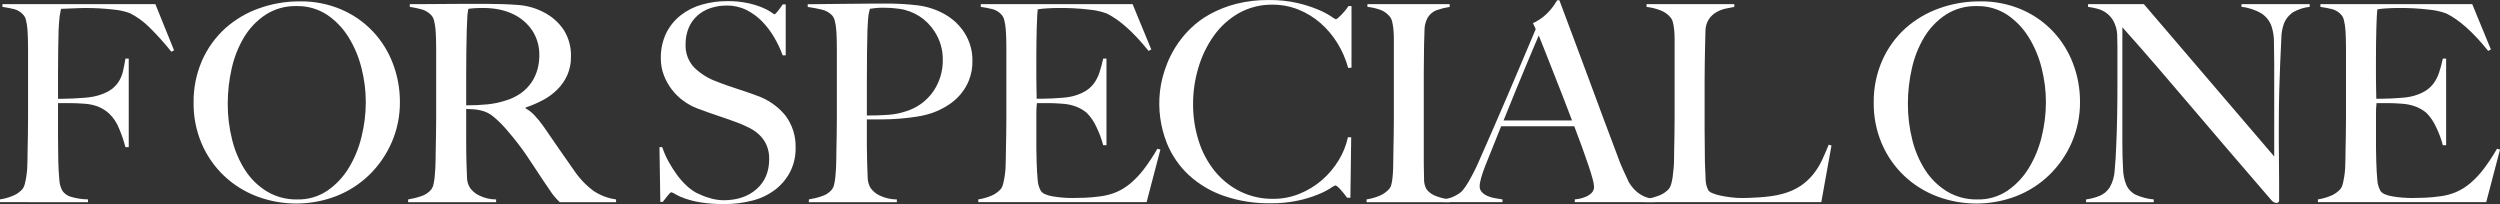
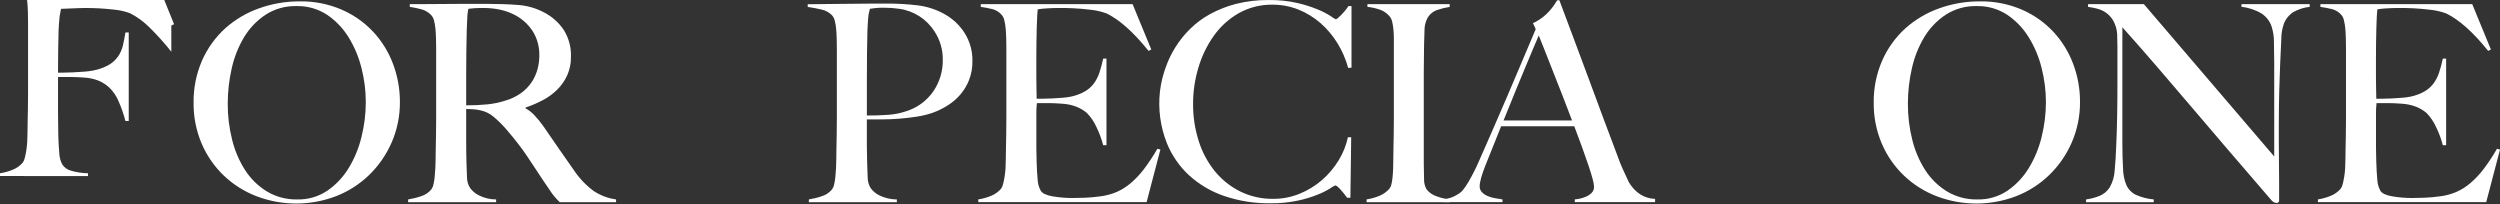
<svg xmlns="http://www.w3.org/2000/svg" id="_レイヤー_1" viewBox="0 0 1016.01 82.94">
  <rect x="0" y="0" width="1016.01" height="82.94" fill="#333333" stroke="none" />
  <defs>
    <style>.cls-1{fill:none;}.cls-2{fill:#fff;}.cls-3{clip-path:url(#clippath);}</style>
    <clipPath id="clippath">
      <rect class="cls-1" y="0" width="1016" height="82.94" />
    </clipPath>
  </defs>
  <g id="_グループ_340">
    <g class="cls-3">
      <g id="_グループ_339">
-         <path id="_パス_327" class="cls-2" d="M69.63,21.02c-2.71-3.41-5.62-6.66-8.72-9.72-2.35-2.39-5.07-4.39-8.05-5.92-2.21-.82-4.52-1.32-6.88-1.51-3.84-.44-7.7-.64-11.57-.62-.75,0-1.6.02-2.57.06l-2.79.11c-.89.04-1.73.08-2.51.11-.78.04-1.36.05-1.73.06-.07.45-.17.89-.28,1.34-.12.52-.22,1.04-.28,1.57-.08.6-.15,1.36-.22,2.29s-.15,2.06-.22,3.41c-.07,2.61-.13,5.46-.17,8.55-.04,3.09-.06,6.02-.06,8.77v10.62h2.02c1.19,0,2.51-.04,3.97-.11s2.96-.17,4.53-.28c1.31-.08,2.62-.24,3.91-.5,2.24-.43,4.39-1.22,6.37-2.35,1.47-.87,2.72-2.06,3.69-3.47.9-1.34,1.54-2.84,1.9-4.42.37-1.6.71-3.33,1.01-5.2h1.34v35.99h-1.35c-.66-2.58-1.52-5.1-2.57-7.54-.88-2.3-2.26-4.38-4.02-6.09-1.33-1.21-2.86-2.18-4.53-2.85-1.81-.68-3.72-1.07-5.65-1.18-1.12-.07-2.09-.13-2.91-.17-.82-.04-1.6-.06-2.35-.06h-5.36v13.86c0,2.09.02,4.01.06,5.76.04,1.75.06,3.26.06,4.53.07,2.39.2,4.64.39,6.76.05,1.66.49,3.29,1.28,4.75.83,1.16,2.03,2.01,3.41,2.4,2.27.67,4.62,1.02,6.99,1.06v1.13H0v-1.12c1.78-.28,3.53-.76,5.2-1.45,1.52-.61,2.88-1.57,3.97-2.79.44-.58.74-1.25.89-1.96.22-.86.43-1.84.61-2.96.19-1.17.32-2.34.39-3.52.07-1.23.11-2.44.11-3.63,0-1.04.02-2.46.06-4.25.04-1.79.07-3.75.11-5.87.04-2.12.06-4.3.06-6.54v-28.28c0-1.34-.02-2.72-.06-4.14-.04-1.42-.11-2.76-.22-4.02-.09-1.15-.28-2.29-.56-3.41-.16-.81-.53-1.56-1.07-2.18-.95-1.09-2.19-1.88-3.58-2.29-1.62-.4-3.26-.72-4.92-.95v-1.12h62.15l7.6,18.78-1.12.56Z" />
+         <path id="_パス_327" class="cls-2" d="M69.63,21.02c-2.71-3.41-5.62-6.66-8.72-9.72-2.35-2.39-5.07-4.39-8.05-5.92-2.21-.82-4.52-1.32-6.88-1.51-3.84-.44-7.7-.64-11.57-.62-.75,0-1.6.02-2.57.06l-2.79.11c-.89.04-1.73.08-2.51.11-.78.04-1.36.05-1.73.06-.07.45-.17.89-.28,1.34-.12.52-.22,1.04-.28,1.57-.08.6-.15,1.36-.22,2.29s-.15,2.06-.22,3.41c-.07,2.61-.13,5.46-.17,8.55-.04,3.09-.06,6.02-.06,8.77h2.02c1.19,0,2.51-.04,3.97-.11s2.96-.17,4.53-.28c1.31-.08,2.62-.24,3.91-.5,2.24-.43,4.39-1.22,6.37-2.35,1.47-.87,2.72-2.06,3.69-3.47.9-1.34,1.54-2.84,1.9-4.42.37-1.6.71-3.33,1.01-5.2h1.34v35.99h-1.35c-.66-2.58-1.52-5.1-2.57-7.54-.88-2.3-2.26-4.38-4.02-6.09-1.33-1.21-2.86-2.18-4.53-2.85-1.81-.68-3.72-1.07-5.65-1.18-1.12-.07-2.09-.13-2.91-.17-.82-.04-1.6-.06-2.35-.06h-5.36v13.86c0,2.09.02,4.01.06,5.76.04,1.75.06,3.26.06,4.53.07,2.39.2,4.64.39,6.76.05,1.66.49,3.29,1.28,4.75.83,1.16,2.03,2.01,3.41,2.4,2.27.67,4.62,1.02,6.99,1.06v1.13H0v-1.12c1.78-.28,3.53-.76,5.2-1.45,1.52-.61,2.88-1.57,3.97-2.79.44-.58.74-1.25.89-1.96.22-.86.43-1.84.61-2.96.19-1.17.32-2.34.39-3.52.07-1.23.11-2.44.11-3.63,0-1.04.02-2.46.06-4.25.04-1.79.07-3.75.11-5.87.04-2.12.06-4.3.06-6.54v-28.28c0-1.34-.02-2.72-.06-4.14-.04-1.42-.11-2.76-.22-4.02-.09-1.15-.28-2.29-.56-3.41-.16-.81-.53-1.56-1.07-2.18-.95-1.09-2.19-1.88-3.58-2.29-1.62-.4-3.26-.72-4.92-.95v-1.12h62.15l7.6,18.78-1.12.56Z" />
        <path id="_パス_328" class="cls-2" d="M159.16,57.9c-2.15,4.95-5.25,9.43-9.11,13.19-3.85,3.73-8.41,6.66-13.41,8.61-10.41,4-21.93,4.02-32.36.06-4.94-1.89-9.46-4.74-13.3-8.38-3.84-3.67-6.9-8.08-9-12.97-2.24-5.24-3.37-10.9-3.3-16.6-.1-5.94,1.09-11.83,3.46-17.27,2.18-4.92,5.36-9.34,9.33-12.97,4-3.59,8.68-6.37,13.75-8.16,5.32-1.91,10.94-2.88,16.6-2.85,5.86-.1,11.67,1.05,17.05,3.36,4.83,2.1,9.19,5.16,12.8,9,3.51,3.77,6.24,8.2,8.05,13.02,1.86,4.93,2.81,10.16,2.8,15.43.06,5.69-1.09,11.32-3.35,16.54M146.92,27.73c-1.08-4.44-2.85-8.68-5.25-12.57-2.24-3.65-5.23-6.77-8.77-9.17-3.69-2.4-8.01-3.63-12.41-3.52-4.45-.11-8.83,1.11-12.57,3.52-3.55,2.35-6.52,5.46-8.72,9.11-2.35,3.93-4.05,8.21-5.03,12.69-1.08,4.71-1.62,9.53-1.62,14.36-.02,4.94.58,9.86,1.79,14.65,1.07,4.4,2.86,8.59,5.31,12.4,2.26,3.49,5.28,6.44,8.83,8.61,3.73,2.21,8.01,3.34,12.35,3.24,4.35.1,8.63-1.15,12.24-3.58,3.51-2.43,6.46-5.57,8.66-9.22,2.38-3.93,4.13-8.21,5.2-12.69,1.14-4.61,1.73-9.34,1.73-14.08-.01-4.64-.59-9.25-1.73-13.75" />
        <path id="_パス_329" class="cls-2" d="M227.46,82.16c-.67-.67-1.15-1.17-1.45-1.51-.3-.34-.63-.73-1.01-1.17-.5-.63-.97-1.28-1.4-1.96-.56-.86-1.43-2.14-2.63-3.86-1.42-2.09-2.66-3.97-3.74-5.64s-2.18-3.34-3.3-4.97c-1.12-1.64-2.33-3.3-3.63-4.97-1.3-1.68-2.85-3.56-4.64-5.64-1.5-1.72-3.12-3.33-4.86-4.81-1.57-1.4-3.48-2.36-5.53-2.79-1.06-.25-2.15-.4-3.24-.45-.67,0-1.53-.04-2.57-.11v12.63c0,3.58.04,6.59.11,9.05.07,2.39.15,4.43.22,6.15,0,1.5.44,2.97,1.23,4.25.91,1.25,2.09,2.26,3.46,2.96,2.21,1.13,4.67,1.73,7.15,1.73v1.12h-35.76v-1.12c1.82-.29,3.62-.74,5.36-1.34,1.57-.5,2.96-1.43,4.02-2.68.44-.6.75-1.28.89-2.01.24-.99.41-2,.5-3.02.11-1.12.2-2.31.28-3.58.07-1.27.11-2.5.11-3.69,0-1.04.02-2.46.06-4.25.04-1.79.07-3.75.11-5.87.04-2.12.06-4.3.06-6.54v-28.28c0-1.34-.02-2.7-.06-4.08-.04-1.38-.11-2.68-.22-3.91-.1-1.13-.28-2.25-.56-3.35-.16-.81-.53-1.56-1.06-2.18-1.01-1.12-2.3-1.95-3.74-2.4-1.67-.47-3.37-.83-5.08-1.07v-1.12h4.58c2.53,0,5.4-.02,8.61-.06,3.2-.04,6.41-.06,9.61-.06h7.82c4.99,0,9.42.15,13.3.45,3.71.25,7.33,1.28,10.62,3.02,3.19,1.63,5.91,4.03,7.94,6.99,2.12,3.31,3.17,7.19,3.02,11.12.04,2.56-.47,5.09-1.51,7.43-.98,2.16-2.34,4.13-4.02,5.81-1.73,1.72-3.71,3.17-5.87,4.3-2.26,1.2-4.61,2.21-7.04,3.02v.33c1.38.76,2.63,1.74,3.69,2.91,1.25,1.34,2.41,2.76,3.47,4.25,1.94,2.83,4.04,5.89,6.32,9.17,2.27,3.28,4.3,6.18,6.09,8.72,2.18,3.27,4.9,6.15,8.05,8.5,2.75,1.84,5.88,3.03,9.16,3.46v1.12h-22.91ZM216.39,12.52c-2.01-3.03-4.84-5.44-8.16-6.93-1.8-.82-3.7-1.42-5.64-1.79-2.04-.38-4.12-.57-6.2-.56-1.57,0-2.83.04-3.8.11-.97.07-1.71.15-2.23.22-.07.45-.15.84-.22,1.17-.09.42-.14.85-.17,1.29-.04.52-.08,1.25-.11,2.18-.04.93-.09,2.25-.17,3.97-.08,2.61-.13,5.55-.17,8.83-.04,3.28-.06,6.44-.06,9.5v12.3c3.05,0,5.9-.13,8.55-.39,2.61-.25,5.17-.8,7.66-1.62,2.2-.66,4.28-1.68,6.15-3.02,1.63-1.18,3.05-2.64,4.19-4.3,1.07-1.59,1.88-3.35,2.4-5.2.52-1.89.79-3.85.78-5.81.06-3.52-.91-6.98-2.79-9.95" />
-         <path id="_パス_330" class="cls-2" d="M321.17,69.75c-1.46,2.83-3.52,5.31-6.04,7.26-2.74,2.1-5.88,3.62-9.22,4.47-3.83,1-7.78,1.49-11.74,1.45-3.14.04-6.28-.19-9.39-.67-2.21-.34-4.38-.89-6.48-1.62-1.34-.46-2.63-1.04-3.86-1.73-.49-.36-1.04-.62-1.62-.78-.22,0-.71.45-1.45,1.34-.74.89-1.42,1.75-2.01,2.57h-1.01l-.34-22.24h1.12c.68,2.03,1.54,3.99,2.57,5.87,1.02,1.86,2.16,3.65,3.41,5.36,1.16,1.6,2.47,3.07,3.91,4.42,1.19,1.13,2.53,2.11,3.97,2.91,1.62.81,3.3,1.49,5.03,2.01,1.95.65,3.98.99,6.03,1.01,5.51,0,9.99-1.51,13.41-4.53,3.43-3.02,5.14-7.1,5.14-12.24.04-1.87-.3-3.74-1.01-5.48-.64-1.52-1.57-2.91-2.74-4.08-1.2-1.19-2.58-2.19-4.08-2.96-1.63-.85-3.31-1.59-5.03-2.24-1.79-.67-3.35-1.23-4.69-1.68s-2.59-.88-3.75-1.28c-1.16-.41-2.35-.82-3.58-1.23-1.23-.41-2.7-.95-4.41-1.62-1.99-.77-3.87-1.81-5.59-3.07-1.78-1.29-3.36-2.84-4.69-4.58-1.35-1.77-2.45-3.73-3.24-5.81-.83-2.16-1.24-4.45-1.23-6.76-.1-3.59.66-7.15,2.2-10.4,1.41-2.83,3.44-5.32,5.93-7.26,2.56-1.97,5.47-3.43,8.58-4.3,3.33-.94,6.77-1.42,10.23-1.4,2.89-.05,5.78.23,8.61.84,2.01.44,3.97,1.06,5.87,1.84,1.21.5,2.37,1.12,3.47,1.84.4.32.83.6,1.28.84.22,0,.69-.45,1.4-1.34.71-.89,1.36-1.79,1.95-2.68h1.23v20.68h-1.23c-.93-2.54-2.09-4.99-3.47-7.32-1.37-2.36-3.02-4.53-4.92-6.48-1.85-1.89-4-3.46-6.37-4.64-2.47-1.21-5.18-1.82-7.93-1.79-2.22-.01-4.43.33-6.54,1.01-1.98.63-3.8,1.66-5.36,3.02-1.55,1.37-2.77,3.07-3.58,4.97-.89,2.14-1.33,4.44-1.29,6.76-.16,3.52,1.13,6.96,3.57,9.5,2.64,2.55,5.79,4.49,9.26,5.7,1.48.6,2.88,1.12,4.18,1.56,1.3.44,2.58.87,3.85,1.29,1.26.41,2.54.84,3.84,1.28s2.66.93,4.07,1.46c4.6,1.55,8.68,4.35,11.76,8.1,2.87,3.8,4.35,8.48,4.18,13.24.06,3.33-.69,6.63-2.18,9.61" />
        <path id="_パス_331" class="cls-2" d="M393.88,32.42c-.84,2.15-2.03,4.15-3.52,5.92-1.46,1.72-3.18,3.21-5.09,4.42-1.86,1.19-3.85,2.19-5.92,2.96-2.18.77-4.42,1.33-6.71,1.68-2.39.37-4.79.65-7.21.84s-4.79.28-7.1.28h-6.04v10.51c0,1.27.02,2.44.06,3.52.04,1.08.06,2.25.06,3.52.07,2.39.15,4.43.22,6.15.01,1.5.44,2.97,1.23,4.25.9,1.24,2.09,2.24,3.47,2.91,2.23,1.1,4.67,1.67,7.15,1.68v1.12h-35.77v-1.12c1.82-.29,3.62-.74,5.36-1.34,1.57-.5,2.96-1.43,4.02-2.68.44-.6.75-1.28.89-2.01.24-.99.41-2,.5-3.02.11-1.12.21-2.31.28-3.58s.11-2.5.11-3.69c0-1.04.02-2.46.06-4.25.04-1.79.07-3.75.11-5.87.04-2.12.06-4.3.06-6.54v-28.28c0-1.34-.02-2.7-.06-4.08s-.11-2.68-.22-3.91c-.09-1.13-.28-2.25-.56-3.35-.16-.8-.53-1.55-1.06-2.18-1.16-1.21-2.66-2.05-4.3-2.4-1.75-.41-3.63-.76-5.64-1.06v-1.12h2.68c1.41,0,3.07-.02,4.97-.06s3.97-.06,6.2-.06,4.45-.02,6.65-.06,4.26-.06,6.2-.06h5.03c4.37-.03,8.74.21,13.08.73,3.77.48,7.41,1.67,10.73,3.52,3.31,1.82,6.11,4.43,8.16,7.6,2.21,3.47,3.34,7.51,3.24,11.62.04,2.56-.42,5.1-1.34,7.49M379.85,12.86c-3.19-5.05-8.44-8.45-14.36-9.28-2.07-.3-4.16-.45-6.26-.45-1.21-.02-2.43.04-3.63.17-.86.11-1.55.21-2.07.28-.06.4-.16.79-.28,1.17-.13.42-.22.85-.28,1.29-.08.52-.15,1.25-.22,2.18-.07.93-.15,2.25-.22,3.97-.07,2.61-.13,5.78-.17,9.5-.04,3.72-.06,7.37-.06,10.95v14.31c3.05,0,5.92-.09,8.61-.28,2.55-.16,5.07-.67,7.49-1.51,4.45-1.4,8.31-4.25,10.95-8.1,2.53-3.75,3.86-8.17,3.8-12.69.07-4.08-1.08-8.09-3.3-11.51" />
        <path id="_パス_332" class="cls-2" d="M465.98,82.16h-68.4v-1.12c1.78-.28,3.53-.76,5.2-1.45,1.52-.61,2.88-1.57,3.97-2.79.44-.58.74-1.25.9-1.96.22-.86.43-1.84.61-2.96.19-1.17.32-2.34.39-3.52.07-1.23.11-2.44.11-3.63,0-1.04.02-2.46.06-4.25.04-1.79.08-3.74.11-5.87.04-2.12.06-4.3.06-6.54v-28.28c0-1.34-.02-2.72-.06-4.14-.04-1.42-.11-2.76-.22-4.02-.09-1.15-.28-2.29-.56-3.41-.16-.81-.53-1.56-1.06-2.18-.95-1.09-2.19-1.88-3.58-2.29-1.62-.4-3.26-.72-4.92-.95v-1.12h61.7l7.6,18.44-1.12.56c-6.04-7.53-11.7-12.59-16.99-15.2-2.27-.83-4.64-1.36-7.04-1.57-4.15-.49-8.34-.71-12.52-.67-1.56,0-3.18.06-4.86.17-1.22.06-2.43.19-3.63.39-.15,1.19-.28,3.65-.39,7.38-.11,3.73-.17,8.05-.17,12.97v7.15c0,1.94.02,3.52.06,4.75.04,1.23.06,2.18.06,2.85v1.23h2.23c1.12,0,2.4-.04,3.86-.11s2.91-.17,4.36-.28c1.22-.08,2.44-.25,3.63-.5,1.96-.42,3.85-1.13,5.59-2.12,1.42-.83,2.65-1.93,3.63-3.24.97-1.35,1.73-2.84,2.24-4.42.61-1.85,1.11-3.74,1.51-5.65h1.34v35.21h-1.34c-.66-2.55-1.57-5.02-2.74-7.38-.94-2.11-2.24-4.04-3.86-5.7-1.28-1.09-2.73-1.96-4.3-2.57-1.88-.71-3.86-1.13-5.87-1.23-1.12-.07-2.05-.13-2.79-.17-.74-.04-1.49-.06-2.24-.06h-5.14c-.17,1.52-.25,3.05-.22,4.58v13.41c0,1.19.02,2.33.06,3.41s.06,1.99.06,2.74c.07,2.39.2,4.64.39,6.76.05,1.66.49,3.29,1.29,4.75.67,1.04,2.27,1.79,4.81,2.24,2.73.46,5.5.69,8.27.67,1.27,0,2.89-.04,4.86-.11s4.04-.26,6.2-.56c2.27-.27,4.49-.85,6.59-1.73,2.11-.92,4.07-2.14,5.81-3.63,2.01-1.72,3.83-3.65,5.42-5.76,1.98-2.62,3.79-5.36,5.42-8.22l1.23.33-5.6,21.35Z" />
        <path id="_パス_333" class="cls-2" d="M547.9,27.61c-.96-3.55-2.43-6.94-4.36-10.06-1.87-3.05-4.19-5.8-6.87-8.16-2.65-2.31-5.68-4.17-8.94-5.48-3.36-1.35-6.94-2.03-10.56-2.01-4.81-.08-9.55,1.11-13.75,3.46-4,2.29-7.45,5.41-10.11,9.16-2.78,3.93-4.9,8.29-6.26,12.91-1.45,4.8-2.19,9.79-2.18,14.81-.04,5.12.74,10.21,2.29,15.09,1.4,4.45,3.61,8.6,6.54,12.24,2.8,3.44,6.31,6.24,10.28,8.22,4.17,2.05,8.77,3.08,13.41,3.02,3.74.03,7.44-.7,10.9-2.12,3.3-1.36,6.36-3.25,9.05-5.59,2.64-2.3,4.9-5,6.71-7.99,1.77-2.88,3.04-6.03,3.74-9.33h1.34l-.33,24.59h-1.34c-.85-1.22-1.79-2.37-2.79-3.46-.97-1.04-1.64-1.56-2.01-1.56-.71.31-1.39.7-2.01,1.17-1.63,1.01-3.35,1.87-5.14,2.57-2.64,1.06-5.37,1.88-8.16,2.46-3.64.75-7.35,1.11-11.06,1.06-6.38.09-12.73-.91-18.78-2.96-5.27-1.79-10.13-4.64-14.25-8.38-3.91-3.61-6.98-8.04-9-12.97-2.69-6.72-3.67-13.99-2.85-21.18.21-1.85.55-3.68,1.01-5.48.53-2.07,1.2-4.11,2.01-6.09.91-2.23,2.02-4.38,3.3-6.43,1.65-2.64,3.6-5.08,5.81-7.26,2.43-2.4,5.17-4.45,8.16-6.09,3.35-1.84,6.91-3.24,10.61-4.19,4.35-1.09,8.82-1.62,13.3-1.57,3.95-.06,7.89.36,11.74,1.23,2.86.66,5.67,1.56,8.38,2.68,1.79.73,3.51,1.63,5.14,2.68.62.49,1.29.9,2.01,1.23.32-.09.61-.26.84-.5.41-.33.86-.74,1.34-1.23.49-.49.99-1.05,1.51-1.68.52-.63,1-1.28,1.45-1.96h1.23v25.04l-1.34.11Z" />
        <path id="_パス_334" class="cls-2" d="M555.39,82.16v-1.12c1.78-.28,3.53-.76,5.2-1.45,1.56-.64,2.96-1.64,4.08-2.91.42-.56.71-1.21.84-1.9.21-.96.36-1.93.45-2.91.11-1.12.19-2.29.22-3.52.04-1.23.06-2.44.06-3.63,0-1.04.02-2.46.06-4.25s.07-3.74.11-5.87c.04-2.12.06-4.3.06-6.54V15.76c0-1.34-.06-2.59-.17-3.74-.09-1.05-.26-2.1-.5-3.13-.16-.8-.5-1.54-1.01-2.18-1.01-1.24-2.35-2.19-3.86-2.74-1.68-.59-3.43-.99-5.2-1.17v-1.11h33.42v1.12c-1.71.26-3.39.67-5.03,1.23-1.79.6-3.28,1.89-4.14,3.58-.72,1.5-1.09,3.14-1.06,4.81-.04,1.94-.09,3.76-.17,5.48,0,1.87-.02,3.71-.06,5.53s-.06,3.67-.06,5.53v37.44c0,2.16.04,4.25.11,6.26-.07,1.48.28,2.95,1.01,4.25,1.07,1.39,2.56,2.41,4.25,2.91,1.7.62,3.46,1.03,5.25,1.23v1.12h-33.87Z" />
        <path id="_パス_335" class="cls-2" d="M640,82.16v-1.12c.54-.04,1.09-.12,1.62-.22.92-.17,1.82-.43,2.68-.78.91-.36,1.75-.89,2.46-1.56.71-.66,1.09-1.6,1.07-2.57-.08-1.12-.28-2.23-.61-3.3-.41-1.53-.99-3.39-1.73-5.59s-1.6-4.64-2.57-7.32c-.97-2.68-2.01-5.48-3.13-8.38h-29.73c-1.12,2.83-2.2,5.53-3.24,8.1-1.04,2.57-2.09,5.16-3.13,7.77-1.56,4.02-2.35,6.85-2.35,8.49-.03.89.29,1.75.89,2.4.65.67,1.43,1.2,2.29,1.57.97.42,1.98.72,3.02.89,1.08.19,2.1.35,3.07.5v1.12h-23.81v-1.22c1.75-.16,3.45-.7,4.97-1.57.87-.45,1.68-1.01,2.4-1.68.97-1.15,1.83-2.38,2.57-3.69,1.62-2.78,3.08-5.65,4.36-8.61,1.56-3.5,3.32-7.49,5.25-11.96l5.98-13.8c2.05-4.73,4.08-9.5,6.09-14.31,2.01-4.8,3.91-9.29,5.7-13.47l-1.12-2.46c1.29-.56,2.51-1.28,3.63-2.12,1.02-.77,1.98-1.63,2.85-2.57.75-.81,1.44-1.67,2.07-2.57.56-.82.99-1.49,1.29-2.01h.9c2.31,6.19,4.51,12.05,6.59,17.6,2.09,5.55,4.08,10.89,5.98,16.04,1.9,5.14,3.74,10.12,5.53,14.92,1.79,4.81,3.58,9.56,5.36,14.25.82,2.31,1.58,4.23,2.29,5.76.71,1.53,1.51,3.26,2.4,5.2.3.54.64,1.06,1.01,1.56.6.84,1.3,1.61,2.07,2.29.95.85,2.03,1.54,3.19,2.07,1.41.63,2.93.97,4.47,1.01v1.34h-32.63ZM625.36,14.42c-.45.97-1.1,2.5-1.96,4.58s-1.92,4.62-3.19,7.6c-1.27,2.98-2.66,6.35-4.19,10.11-1.53,3.76-3.19,7.84-4.97,12.24h27.83c-1.27-3.35-2.55-6.71-3.86-10.06-1.3-3.35-2.57-6.58-3.8-9.67-1.23-3.09-2.35-5.92-3.35-8.5-1.01-2.58-1.84-4.68-2.52-6.32" />
-         <path id="_パス_336" class="cls-2" d="M740.15,82.16h-71.76v-1.12c1.89-.3,3.74-.79,5.53-1.45,1.65-.55,3.13-1.52,4.3-2.79.44-.58.76-1.25.95-1.96.28-.97.49-1.96.61-2.96.15-1.12.28-2.29.39-3.52.11-1.23.17-2.44.17-3.63,0-1.04.02-2.46.06-4.25s.07-3.74.11-5.87c.04-2.12.06-4.3.06-6.54V15.99c0-1.34-.06-2.59-.17-3.74-.09-1.04-.26-2.06-.5-3.07-.17-.78-.51-1.5-1.01-2.12-1.12-1.32-2.56-2.32-4.19-2.91-1.78-.68-3.64-1.13-5.53-1.34v-1.12h35.66v1.12c-.97.15-2.12.37-3.46.67-1.33.29-2.61.78-3.8,1.45-1.23.7-2.28,1.68-3.07,2.85-.93,1.45-1.41,3.14-1.4,4.86-.08,2.61-.13,4.99-.17,7.15-.04,2.16-.07,4.28-.11,6.37-.04,2.09-.06,4.25-.06,6.48v20.34c0,1.94.02,3.93.06,5.98.04,2.05.06,4.34.06,6.87.07,2.39.17,4.66.28,6.82-.02,1.67.39,3.33,1.18,4.81.5.51,1.11.89,1.79,1.12,1.05.42,2.13.74,3.24.95,1.27.26,2.65.49,4.14.67,1.48.19,2.98.28,4.47.28.6,0,1.55-.02,2.85-.06s2.74-.11,4.3-.22c1.56-.11,3.17-.28,4.81-.5,1.47-.19,2.93-.49,4.36-.89,2.64-.67,5.15-1.76,7.43-3.24,1.91-1.29,3.63-2.85,5.09-4.64,1.42-1.75,2.62-3.66,3.58-5.7.97-2.05,1.9-4.19,2.8-6.43l1.12.34-4.14,23.02Z" />
        <path id="_パス_337" class="cls-2" d="M841.97,57.9c-2.15,4.95-5.25,9.43-9.11,13.19-3.85,3.73-8.41,6.66-13.41,8.61-10.41,4-21.93,4.02-32.36.06-4.94-1.89-9.46-4.74-13.3-8.38-3.84-3.67-6.9-8.08-9-12.97-2.24-5.24-3.37-10.9-3.3-16.6-.1-5.94,1.09-11.83,3.47-17.27,2.18-4.92,5.36-9.34,9.33-12.97,4.01-3.59,8.68-6.36,13.75-8.16,5.32-1.91,10.94-2.88,16.6-2.85,5.85-.1,11.66,1.05,17.04,3.35,4.83,2.1,9.19,5.16,12.8,9,3.51,3.77,6.24,8.2,8.05,13.02,1.86,4.93,2.81,10.16,2.79,15.43.06,5.69-1.09,11.32-3.35,16.54M829.74,27.73c-1.08-4.44-2.85-8.68-5.25-12.57-2.24-3.65-5.23-6.77-8.77-9.17-3.68-2.4-8.01-3.63-12.41-3.52-4.45-.11-8.83,1.11-12.57,3.52-3.55,2.35-6.52,5.46-8.72,9.11-2.35,3.93-4.05,8.21-5.03,12.69-1.08,4.71-1.62,9.53-1.62,14.36-.02,4.94.58,9.86,1.78,14.64,1.07,4.4,2.86,8.6,5.31,12.41,2.26,3.49,5.28,6.43,8.83,8.61,3.73,2.21,8.01,3.34,12.35,3.24,4.35.1,8.63-1.15,12.24-3.58,3.51-2.43,6.46-5.57,8.66-9.22,2.38-3.93,4.14-8.21,5.2-12.69,1.14-4.61,1.73-9.34,1.73-14.08-.01-4.64-.59-9.25-1.73-13.75" />
        <path id="_パス_338" class="cls-2" d="M932,4.92c-1.76,1.15-3.11,2.83-3.86,4.81-.68,2-1.02,4.09-1.01,6.2-.15,3.02-.3,6.24-.45,9.67-.15,3.2-.28,6.99-.39,11.35-.11,4.36-.17,9.03-.17,14.03v7.15c0,2.61.02,5.27.06,7.99.04,2.72.06,5.42.06,8.1v7.26c.01.27-.09.53-.28.73-.23.2-.53.3-.84.28-.79-.1-1.51-.5-2.01-1.12-6.33-7.3-12.11-14.01-17.32-20.12-5.22-6.11-10.19-11.94-14.92-17.48-4.73-5.55-9.37-10.97-13.92-16.26-4.54-5.29-9.35-10.77-14.42-16.43v47.17c0,3.8.09,7.23.28,10.28.03,2.34.5,4.65,1.4,6.82.8,1.69,2.16,3.06,3.86,3.86,2.29,1,4.72,1.62,7.21,1.84v1.12h-27.5v-1.12c1.84-.24,3.64-.71,5.37-1.4,1.76-.68,3.25-1.92,4.25-3.52,1.21-2.12,1.9-4.49,2.01-6.93.3-3.05.52-6.71.67-10.95.15-3.2.26-6.98.34-11.35.08-4.36.11-9.04.11-14.03v-13.63c0-1.49-.04-3.32-.11-5.48-.13-1.86-.67-3.67-1.56-5.31-.73-1.28-1.72-2.38-2.91-3.24-1.1-.77-2.33-1.34-3.63-1.68-1.23-.32-2.48-.56-3.74-.73v-1.12h22.69l52.98,61.92V25.6c0-2.98-.04-5.83-.11-8.55.01-2.18-.32-4.35-1-6.43-.74-2.08-2.13-3.86-3.97-5.09-2.5-1.51-5.31-2.45-8.22-2.74v-1.12h27.72v1.12c-2.34.24-4.61.96-6.65,2.12" />
        <path id="_パス_339" class="cls-2" d="M1010.41,82.16h-68.4v-1.12c1.78-.28,3.53-.76,5.2-1.45,1.52-.61,2.88-1.57,3.97-2.79.44-.58.74-1.25.9-1.96.22-.86.43-1.84.61-2.96.19-1.17.32-2.34.39-3.52.07-1.23.11-2.44.11-3.63,0-1.04.02-2.46.06-4.25.04-1.79.07-3.74.11-5.87.04-2.12.06-4.3.06-6.54v-28.28c0-1.34-.02-2.72-.06-4.14-.04-1.42-.11-2.76-.22-4.02-.09-1.15-.28-2.29-.56-3.41-.16-.81-.53-1.56-1.06-2.18-.95-1.09-2.19-1.88-3.58-2.29-1.62-.4-3.26-.72-4.92-.95v-1.12h61.7l7.6,18.44-1.12.56c-6.04-7.53-11.7-12.59-16.99-15.2-2.27-.83-4.64-1.36-7.04-1.57-4.15-.49-8.34-.71-12.52-.67-1.56,0-3.19.06-4.86.17-1.22.06-2.43.19-3.63.39-.15,1.19-.28,3.65-.39,7.38-.11,3.73-.17,8.05-.17,12.97v7.15c0,1.94.02,3.52.06,4.75.04,1.23.06,2.18.06,2.85v1.23h2.24c1.12,0,2.4-.04,3.86-.11s2.91-.17,4.36-.28c1.22-.08,2.44-.25,3.63-.5,1.96-.42,3.85-1.13,5.59-2.12,1.42-.83,2.65-1.93,3.63-3.24.97-1.35,1.73-2.84,2.24-4.42.61-1.85,1.11-3.74,1.51-5.65h1.34v35.21h-1.34c-.66-2.55-1.57-5.02-2.74-7.38-.94-2.11-2.25-4.04-3.86-5.7-1.28-1.09-2.73-1.96-4.3-2.57-1.88-.71-3.86-1.13-5.87-1.23-1.12-.07-2.05-.13-2.79-.17-.74-.04-1.49-.06-2.24-.06h-5.14c-.18,1.52-.25,3.05-.22,4.58v13.41c0,1.19.02,2.33.06,3.41s.06,1.99.06,2.74c.07,2.39.2,4.64.39,6.76.05,1.66.49,3.29,1.28,4.75.67,1.04,2.27,1.79,4.81,2.24,2.73.46,5.5.69,8.27.67,1.27,0,2.89-.04,4.86-.11s4.04-.26,6.2-.56c2.27-.27,4.49-.85,6.59-1.73,2.11-.92,4.07-2.14,5.81-3.63,2.01-1.72,3.83-3.65,5.42-5.76,1.98-2.62,3.79-5.36,5.42-8.22l1.23.33-5.6,21.35Z" />
      </g>
    </g>
  </g>
</svg>